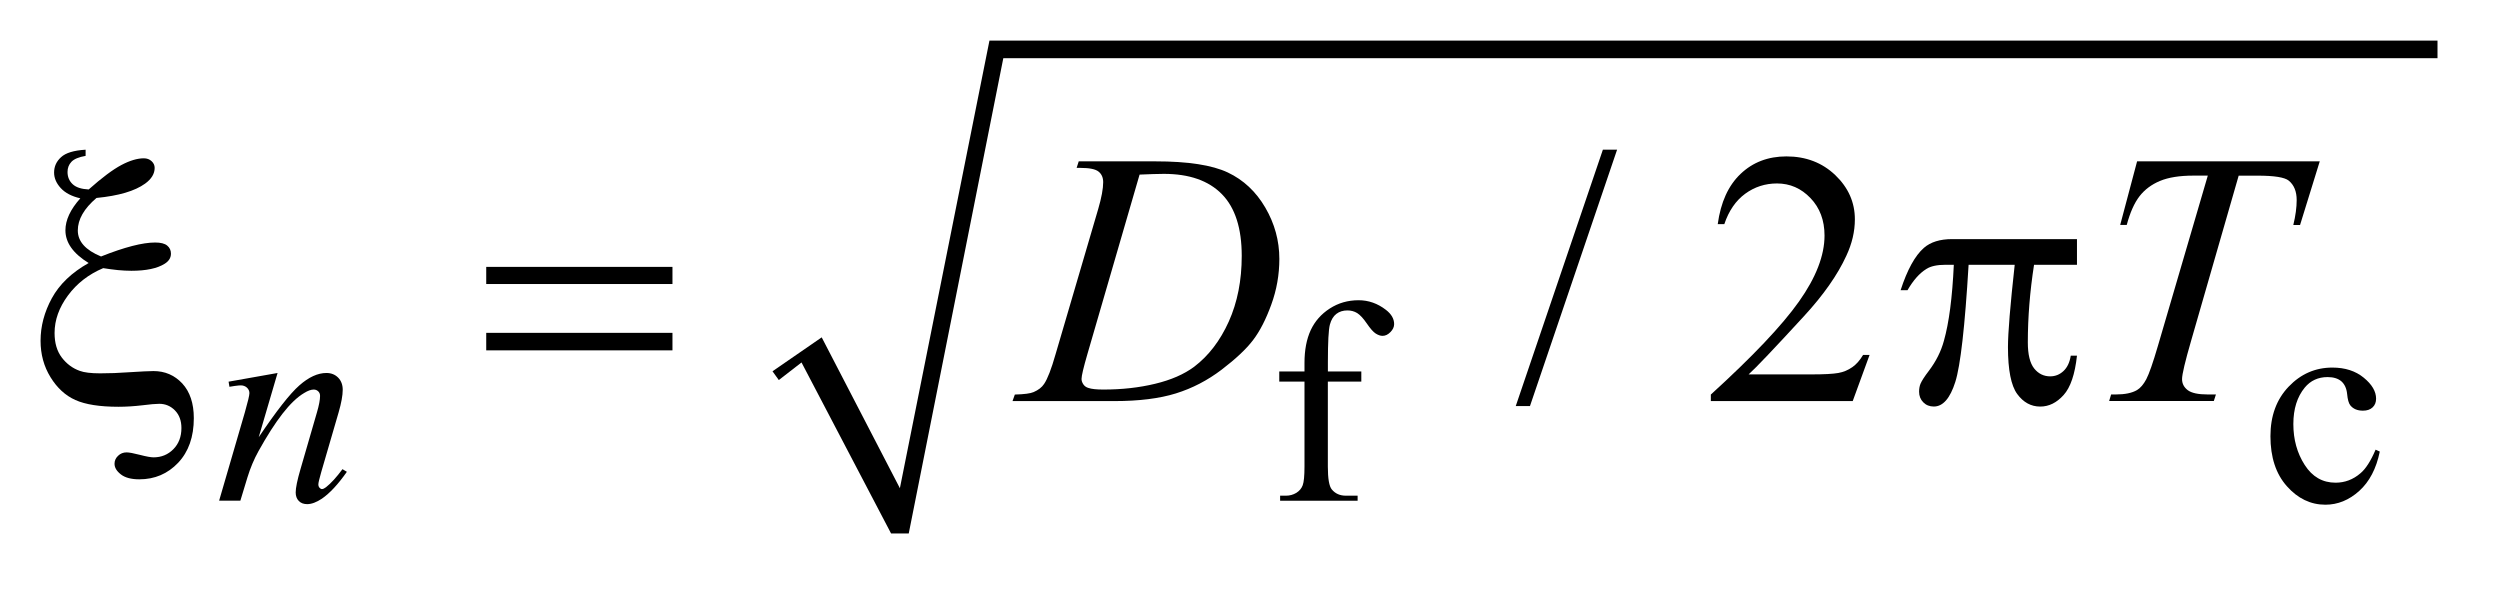
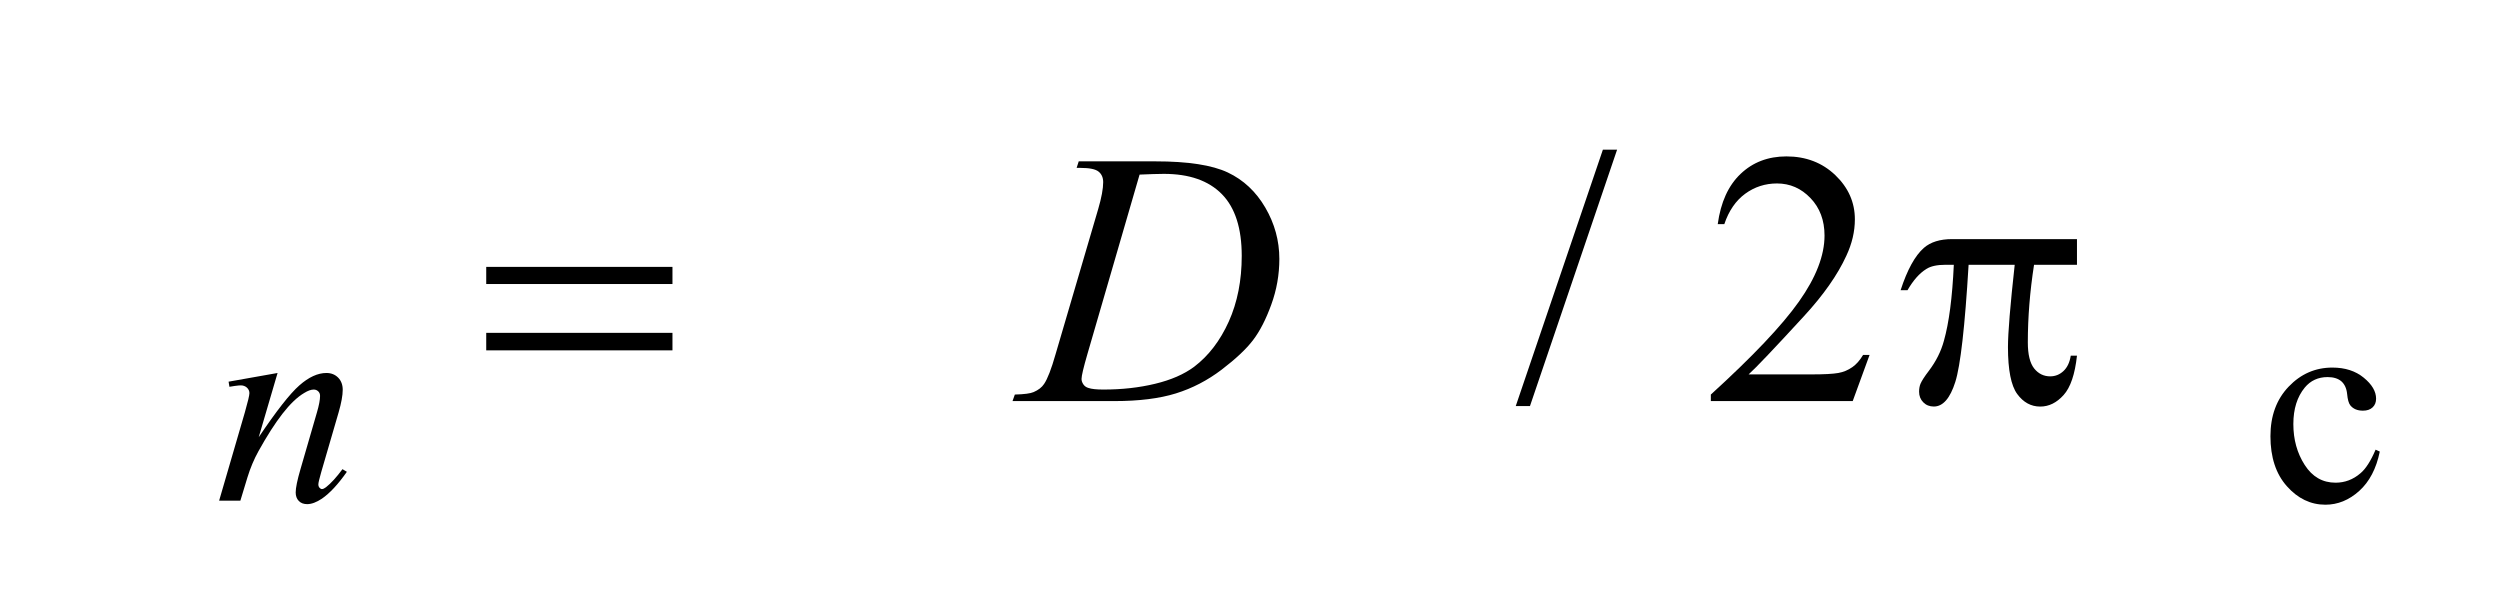
<svg xmlns="http://www.w3.org/2000/svg" stroke-dasharray="none" shape-rendering="auto" font-family="'Dialog'" text-rendering="auto" width="97" fill-opacity="1" color-interpolation="auto" color-rendering="auto" preserveAspectRatio="xMidYMid meet" font-size="12px" viewBox="0 0 97 23" fill="black" stroke="black" image-rendering="auto" stroke-miterlimit="10" stroke-linecap="square" stroke-linejoin="miter" font-style="normal" stroke-width="1" height="23" stroke-dashoffset="0" font-weight="normal" stroke-opacity="1">
  <defs id="genericDefs" />
  <g>
    <defs id="defs1">
      <clipPath clipPathUnits="userSpaceOnUse" id="clipPath1">
        <path d="M-1 -1 L60.011 -1 L60.011 13.133 L-1 13.133 L-1 -1 Z" />
      </clipPath>
      <clipPath clipPathUnits="userSpaceOnUse" id="clipPath2">
        <path d="M-7.167 -0.958 L-7.167 11.175 L51.844 11.175 L51.844 -0.958 Z" />
      </clipPath>
    </defs>
    <g transform="matrix(1.576,0,0,1.576,12.869,3.085)">
-       <path d="M10.853 7.183 L12.064 6.348 L13.989 10.062 L16.194 -0.958 L51.844 -0.958 L51.844 -0.524 L16.535 -0.524 L14.207 11.176 L13.772 11.176 L11.567 6.966 L11.008 7.399 Z" fill-rule="evenodd" clip-path="url(#clipPath2)" stroke="none" />
-     </g>
+       </g>
    <g transform="matrix(1.576,0,0,1.576,12.869,3.085)">
-       <path d="M24.525 7.437 L24.525 9.53 C24.525 9.826 24.557 10.014 24.623 10.093 C24.709 10.196 24.824 10.246 24.969 10.246 L25.258 10.246 L25.258 10.371 L23.35 10.371 L23.35 10.246 L23.493 10.246 C23.586 10.246 23.671 10.223 23.748 10.177 C23.824 10.13 23.877 10.068 23.906 9.989 C23.935 9.911 23.95 9.758 23.95 9.531 L23.95 7.437 L23.329 7.437 L23.329 7.187 L23.95 7.187 L23.95 6.978 C23.95 6.661 24.001 6.392 24.103 6.171 C24.206 5.951 24.362 5.774 24.572 5.638 C24.783 5.502 25.019 5.434 25.282 5.434 C25.526 5.434 25.751 5.513 25.955 5.671 C26.09 5.775 26.157 5.892 26.157 6.022 C26.157 6.091 26.127 6.157 26.066 6.218 C26.006 6.28 25.941 6.311 25.872 6.311 C25.818 6.311 25.762 6.291 25.702 6.253 C25.643 6.215 25.57 6.132 25.484 6.006 C25.398 5.88 25.319 5.795 25.247 5.75 C25.175 5.706 25.095 5.685 25.007 5.685 C24.9 5.685 24.809 5.713 24.735 5.77 C24.661 5.827 24.607 5.915 24.575 6.035 C24.543 6.154 24.526 6.462 24.526 6.958 L24.526 7.187 L25.349 7.187 L25.349 7.437 L24.525 7.437 Z" stroke="none" clip-path="url(#clipPath2)" />
-     </g>
+       </g>
    <g transform="matrix(1.576,0,0,1.576,12.869,3.085)">
      <path d="M50.423 9.16 C50.337 9.58 50.168 9.902 49.917 10.129 C49.666 10.355 49.388 10.468 49.084 10.468 C48.721 10.468 48.404 10.316 48.135 10.012 C47.865 9.709 47.731 9.299 47.731 8.782 C47.731 8.282 47.88 7.875 48.179 7.562 C48.478 7.249 48.836 7.092 49.255 7.092 C49.568 7.092 49.826 7.175 50.028 7.341 C50.231 7.507 50.332 7.679 50.332 7.858 C50.332 7.946 50.304 8.017 50.247 8.071 C50.189 8.126 50.11 8.153 50.008 8.153 C49.87 8.153 49.768 8.109 49.697 8.021 C49.658 7.972 49.632 7.879 49.619 7.743 C49.606 7.607 49.558 7.502 49.477 7.43 C49.396 7.361 49.283 7.326 49.139 7.326 C48.907 7.326 48.719 7.412 48.577 7.583 C48.389 7.811 48.295 8.11 48.295 8.483 C48.295 8.863 48.388 9.199 48.575 9.49 C48.762 9.781 49.015 9.926 49.334 9.926 C49.562 9.926 49.767 9.849 49.947 9.694 C50.075 9.588 50.2 9.394 50.32 9.113 L50.423 9.16 Z" stroke="none" clip-path="url(#clipPath2)" />
    </g>
    <g transform="matrix(1.576,0,0,1.576,12.869,3.085)">
      <path d="M31.646 1.728 L29.501 8.04 L29.151 8.04 L31.296 1.728 L31.646 1.728 Z" stroke="none" clip-path="url(#clipPath2)" />
    </g>
    <g transform="matrix(1.576,0,0,1.576,12.869,3.085)">
      <path d="M37.862 6.781 L37.447 7.917 L33.954 7.917 L33.954 7.756 C34.981 6.821 35.705 6.059 36.124 5.466 C36.543 4.874 36.753 4.333 36.753 3.842 C36.753 3.468 36.638 3.16 36.408 2.92 C36.178 2.679 35.903 2.559 35.583 2.559 C35.292 2.559 35.03 2.644 34.799 2.813 C34.568 2.983 34.397 3.231 34.286 3.56 L34.124 3.56 C34.197 3.023 34.384 2.611 34.686 2.324 C34.987 2.037 35.364 1.893 35.815 1.893 C36.295 1.893 36.696 2.047 37.018 2.354 C37.339 2.662 37.5 3.024 37.5 3.442 C37.5 3.741 37.43 4.04 37.29 4.339 C37.075 4.809 36.726 5.307 36.242 5.832 C35.517 6.621 35.064 7.098 34.884 7.26 L36.43 7.26 C36.744 7.26 36.965 7.248 37.092 7.225 C37.218 7.203 37.332 7.155 37.435 7.083 C37.537 7.013 37.625 6.911 37.702 6.781 L37.862 6.781 Z" stroke="none" clip-path="url(#clipPath2)" />
    </g>
    <g transform="matrix(1.576,0,0,1.576,12.869,3.085)">
      <path d="M-1.332 7.225 L-1.796 8.806 C-1.361 8.16 -1.028 7.735 -0.796 7.531 C-0.565 7.327 -0.342 7.225 -0.129 7.225 C-0.013 7.225 0.083 7.263 0.159 7.339 C0.234 7.415 0.272 7.516 0.272 7.638 C0.272 7.778 0.238 7.963 0.171 8.195 L-0.255 9.658 C-0.304 9.828 -0.328 9.93 -0.328 9.968 C-0.328 10 -0.319 10.028 -0.3 10.05 C-0.281 10.071 -0.261 10.083 -0.24 10.083 C-0.212 10.083 -0.178 10.067 -0.139 10.037 C-0.016 9.94 0.119 9.792 0.266 9.593 L0.374 9.658 C0.158 9.967 -0.047 10.186 -0.24 10.319 C-0.375 10.409 -0.496 10.454 -0.603 10.454 C-0.689 10.454 -0.758 10.429 -0.809 10.376 C-0.86 10.324 -0.886 10.254 -0.886 10.166 C-0.886 10.055 -0.847 9.863 -0.768 9.593 L-0.363 8.196 C-0.312 8.022 -0.286 7.886 -0.286 7.789 C-0.286 7.743 -0.301 7.705 -0.331 7.677 C-0.361 7.648 -0.398 7.633 -0.442 7.633 C-0.507 7.633 -0.585 7.661 -0.676 7.717 C-0.848 7.818 -1.027 7.991 -1.213 8.23 C-1.399 8.47 -1.595 8.777 -1.802 9.15 C-1.911 9.346 -2.002 9.562 -2.074 9.796 L-2.248 10.369 L-2.771 10.369 L-2.137 8.193 C-2.062 7.931 -2.025 7.773 -2.025 7.72 C-2.025 7.669 -2.046 7.624 -2.086 7.586 C-2.127 7.549 -2.178 7.53 -2.239 7.53 C-2.267 7.53 -2.316 7.535 -2.385 7.544 L-2.517 7.565 L-2.538 7.439 L-1.332 7.225 Z" stroke="none" clip-path="url(#clipPath2)" />
    </g>
    <g transform="matrix(1.576,0,0,1.576,12.869,3.085)">
      <path d="M18.34 2.176 L18.392 2.015 L20.283 2.015 C21.083 2.015 21.677 2.107 22.062 2.289 C22.447 2.471 22.756 2.76 22.985 3.153 C23.215 3.547 23.331 3.968 23.331 4.418 C23.331 4.804 23.265 5.179 23.132 5.543 C23 5.907 22.85 6.198 22.682 6.418 C22.515 6.637 22.258 6.878 21.911 7.143 C21.564 7.407 21.189 7.602 20.784 7.728 C20.38 7.854 19.874 7.917 19.269 7.917 L16.762 7.917 L16.819 7.756 C17.049 7.75 17.203 7.73 17.282 7.695 C17.398 7.645 17.484 7.579 17.539 7.495 C17.623 7.373 17.718 7.128 17.823 6.759 L18.871 3.19 C18.953 2.909 18.994 2.688 18.994 2.528 C18.994 2.415 18.956 2.328 18.88 2.267 C18.804 2.206 18.656 2.176 18.435 2.176 L18.34 2.176 ZM19.89 2.341 L18.606 6.758 C18.51 7.089 18.461 7.294 18.461 7.372 C18.461 7.418 18.477 7.463 18.507 7.507 C18.538 7.551 18.579 7.579 18.632 7.594 C18.708 7.62 18.83 7.633 18.999 7.633 C19.456 7.633 19.88 7.586 20.272 7.491 C20.663 7.397 20.984 7.258 21.235 7.071 C21.59 6.801 21.874 6.43 22.087 5.957 C22.299 5.484 22.405 4.946 22.405 4.343 C22.405 3.661 22.242 3.154 21.916 2.822 C21.59 2.49 21.114 2.323 20.488 2.323 C20.334 2.324 20.135 2.33 19.89 2.341 Z" stroke="none" clip-path="url(#clipPath2)" />
    </g>
    <g transform="matrix(1.576,0,0,1.576,12.869,3.085)">
-       <path d="M44.448 2.015 L48.945 2.015 L48.46 3.582 L48.294 3.582 C48.35 3.353 48.377 3.148 48.377 2.968 C48.377 2.756 48.312 2.596 48.181 2.489 C48.081 2.408 47.827 2.367 47.416 2.367 L46.949 2.367 L45.778 6.432 C45.63 6.943 45.555 7.258 45.555 7.376 C45.555 7.486 45.602 7.577 45.695 7.648 C45.789 7.719 45.953 7.754 46.189 7.754 L46.389 7.754 L46.337 7.915 L43.76 7.915 L43.809 7.754 L43.922 7.754 C44.149 7.754 44.323 7.718 44.446 7.646 C44.53 7.596 44.606 7.507 44.675 7.378 C44.743 7.248 44.839 6.975 44.961 6.557 L46.189 2.366 L45.835 2.366 C45.494 2.366 45.22 2.41 45.012 2.497 C44.803 2.584 44.635 2.71 44.507 2.875 C44.379 3.041 44.275 3.276 44.193 3.581 L44.032 3.581 L44.448 2.015 Z" stroke="none" clip-path="url(#clipPath2)" />
-     </g>
+       </g>
    <g transform="matrix(1.576,0,0,1.576,12.869,3.085)">
-       <path d="M-6.058 1.728 L-6.058 1.88 C-6.226 1.909 -6.343 1.958 -6.407 2.026 C-6.471 2.094 -6.503 2.177 -6.503 2.276 C-6.503 2.398 -6.461 2.498 -6.378 2.576 C-6.295 2.655 -6.163 2.698 -5.982 2.707 C-5.656 2.417 -5.388 2.217 -5.179 2.106 C-4.97 1.995 -4.784 1.94 -4.624 1.94 C-4.548 1.94 -4.485 1.963 -4.434 2.01 C-4.383 2.057 -4.358 2.112 -4.358 2.175 C-4.358 2.32 -4.436 2.449 -4.593 2.563 C-4.846 2.746 -5.245 2.863 -5.79 2.916 C-6.097 3.177 -6.25 3.444 -6.25 3.717 C-6.25 3.987 -6.06 4.2 -5.678 4.357 C-5.387 4.241 -5.131 4.155 -4.909 4.098 C-4.688 4.041 -4.5 4.013 -4.346 4.013 C-4.209 4.013 -4.11 4.038 -4.049 4.089 C-3.987 4.14 -3.957 4.206 -3.957 4.287 C-3.957 4.389 -4.008 4.471 -4.11 4.535 C-4.293 4.651 -4.567 4.709 -4.931 4.709 C-5.036 4.709 -5.146 4.703 -5.263 4.692 C-5.379 4.68 -5.5 4.664 -5.625 4.644 C-5.983 4.795 -6.272 5.019 -6.492 5.316 C-6.712 5.614 -6.822 5.921 -6.822 6.241 C-6.822 6.488 -6.763 6.688 -6.645 6.844 C-6.527 6.999 -6.379 7.11 -6.202 7.173 C-6.094 7.213 -5.927 7.234 -5.7 7.234 C-5.467 7.234 -5.236 7.225 -5.006 7.208 C-4.692 7.188 -4.485 7.178 -4.386 7.178 C-4.104 7.178 -3.868 7.28 -3.678 7.483 C-3.489 7.689 -3.394 7.973 -3.394 8.337 C-3.394 8.798 -3.523 9.164 -3.78 9.436 C-4.038 9.707 -4.356 9.843 -4.735 9.843 C-4.936 9.843 -5.088 9.802 -5.191 9.721 C-5.295 9.64 -5.346 9.553 -5.346 9.46 C-5.346 9.384 -5.317 9.319 -5.259 9.264 C-5.2 9.207 -5.131 9.18 -5.049 9.18 C-4.987 9.18 -4.879 9.2 -4.721 9.241 C-4.563 9.282 -4.451 9.302 -4.385 9.302 C-4.193 9.302 -4.031 9.236 -3.898 9.102 C-3.766 8.969 -3.699 8.794 -3.699 8.58 C-3.699 8.4 -3.752 8.256 -3.858 8.147 C-3.964 8.039 -4.093 7.984 -4.245 7.984 C-4.329 7.984 -4.47 7.996 -4.666 8.021 C-4.863 8.044 -5.057 8.057 -5.25 8.057 C-5.71 8.057 -6.063 8.001 -6.309 7.891 C-6.555 7.781 -6.759 7.594 -6.922 7.329 C-7.085 7.065 -7.167 6.766 -7.167 6.433 C-7.167 6.074 -7.074 5.723 -6.888 5.382 C-6.701 5.041 -6.4 4.752 -5.983 4.518 C-6.365 4.283 -6.555 4.015 -6.555 3.713 C-6.555 3.461 -6.433 3.198 -6.188 2.925 C-6.4 2.876 -6.561 2.792 -6.67 2.673 C-6.779 2.554 -6.834 2.426 -6.834 2.29 C-6.834 2.142 -6.777 2.016 -6.662 1.912 C-6.548 1.806 -6.346 1.745 -6.058 1.728 Z" stroke="none" clip-path="url(#clipPath2)" />
-     </g>
+       </g>
    <g transform="matrix(1.576,0,0,1.576,12.869,3.085)">
      <path d="M3.805 4.613 L8.39 4.613 L8.39 5.035 L3.805 5.035 L3.805 4.613 ZM3.805 6.237 L8.39 6.237 L8.39 6.668 L3.805 6.668 L3.805 6.237 Z" stroke="none" clip-path="url(#clipPath2)" />
    </g>
    <g transform="matrix(1.576,0,0,1.576,12.869,3.085)">
      <path d="M42.968 3.93 L42.968 4.561 L41.911 4.561 C41.808 5.226 41.758 5.862 41.758 6.472 C41.758 6.771 41.811 6.985 41.915 7.115 C42.019 7.244 42.151 7.308 42.309 7.308 C42.434 7.308 42.543 7.264 42.636 7.177 C42.729 7.09 42.789 6.964 42.815 6.799 L42.968 6.799 C42.918 7.257 42.809 7.58 42.638 7.769 C42.468 7.958 42.277 8.052 42.064 8.052 C41.837 8.052 41.648 7.949 41.497 7.743 C41.346 7.537 41.269 7.152 41.269 6.59 C41.269 6.236 41.325 5.56 41.435 4.561 L40.3 4.561 C40.209 6.082 40.1 7.044 39.972 7.447 C39.844 7.85 39.668 8.051 39.444 8.051 C39.34 8.051 39.253 8.017 39.184 7.947 C39.116 7.878 39.081 7.791 39.081 7.686 C39.081 7.611 39.093 7.545 39.116 7.49 C39.148 7.415 39.217 7.309 39.321 7.173 C39.499 6.938 39.622 6.692 39.692 6.433 C39.817 5.993 39.899 5.368 39.936 4.561 L39.736 4.561 C39.523 4.561 39.365 4.596 39.259 4.665 C39.09 4.769 38.936 4.944 38.796 5.187 L38.626 5.187 C38.789 4.685 38.98 4.338 39.198 4.146 C39.364 4.001 39.596 3.929 39.896 3.929 L42.968 3.929 Z" stroke="none" clip-path="url(#clipPath2)" />
    </g>
  </g>
</svg>